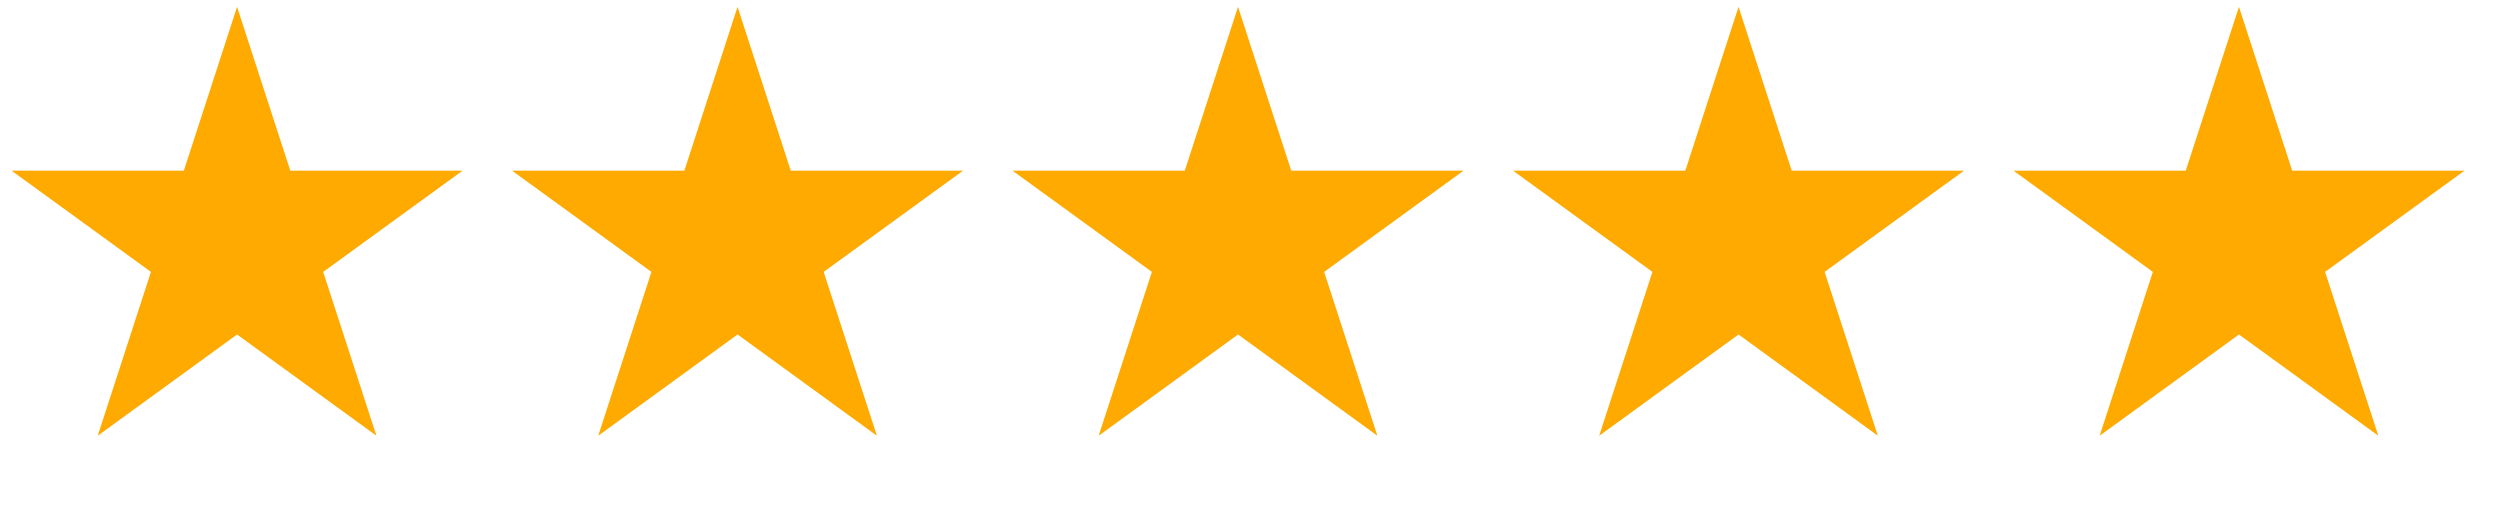
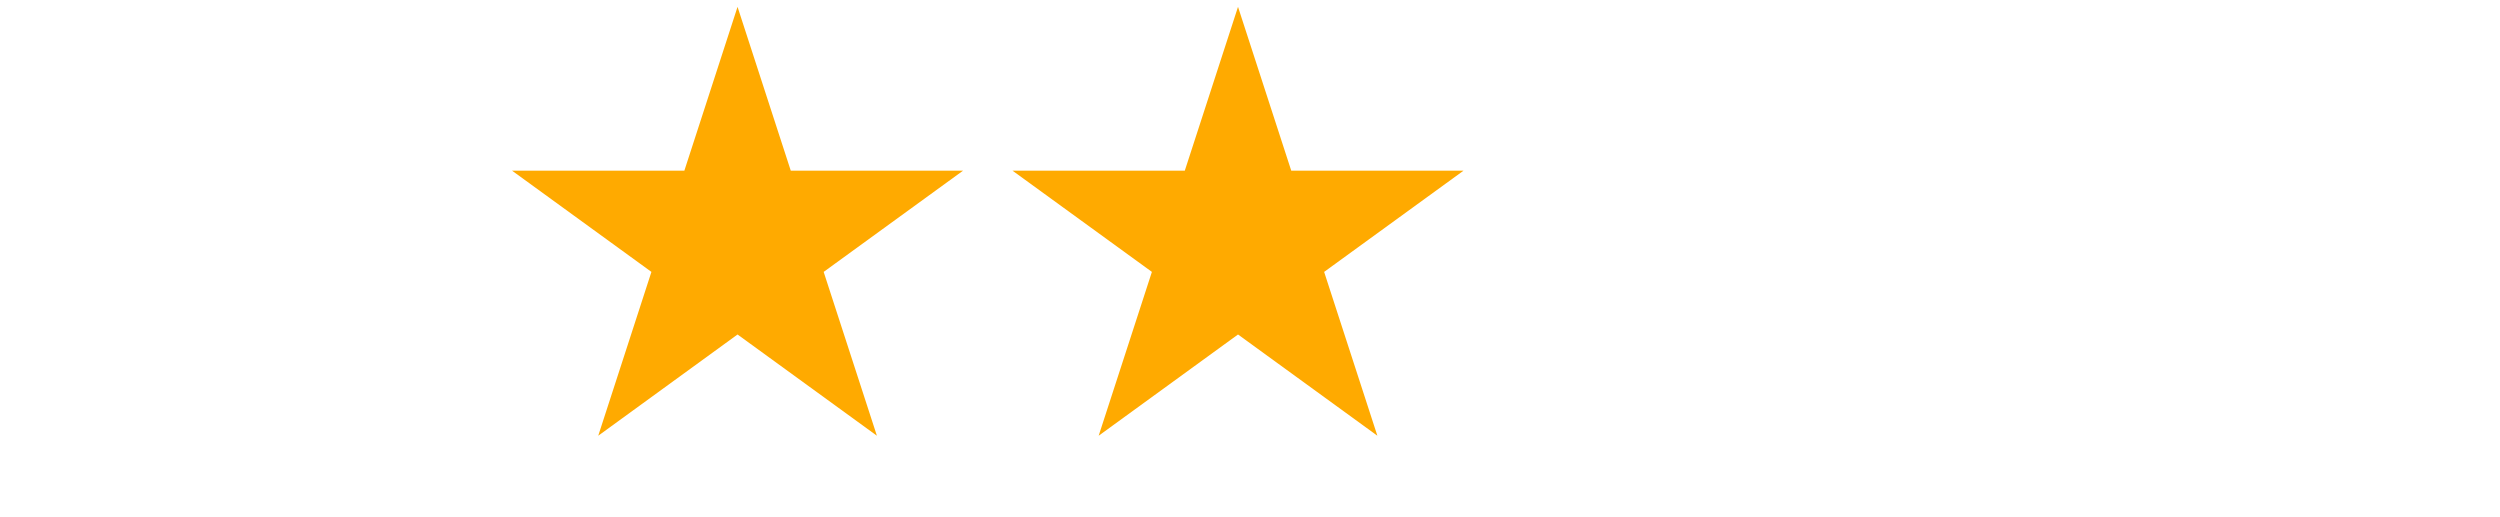
<svg xmlns="http://www.w3.org/2000/svg" width="58" height="12" viewBox="0 0 58 12" fill="none">
-   <path d="M5.5 0.159L6.735 3.96H10.731L7.498 6.308L8.733 10.109L5.5 7.76L2.267 10.109L3.502 6.308L0.269 3.96H4.265L5.5 0.159Z" fill="#FFAA00" />
  <path d="M17.111 0.159L18.346 3.96H22.342L19.109 6.308L20.344 10.109L17.111 7.76L13.879 10.109L15.113 6.308L11.88 3.96H15.877L17.111 0.159Z" fill="#FFAA00" />
  <path d="M28.722 0.159L29.957 3.96H33.953L30.72 6.308L31.955 10.109L28.722 7.76L25.489 10.109L26.724 6.308L23.491 3.96H27.487L28.722 0.159Z" fill="#FFAA00" />
-   <path d="M40.334 0.159L41.568 3.96H45.564L42.331 6.308L43.566 10.109L40.334 7.76L37.101 10.109L38.336 6.308L35.103 3.96H39.099L40.334 0.159Z" fill="#FFAA00" />
-   <path d="M51.944 0.159L53.179 3.96H57.175L53.942 6.308L55.177 10.109L51.944 7.76L48.712 10.109L49.946 6.308L46.714 3.96H50.709L51.944 0.159Z" fill="#FFAA00" />
</svg>